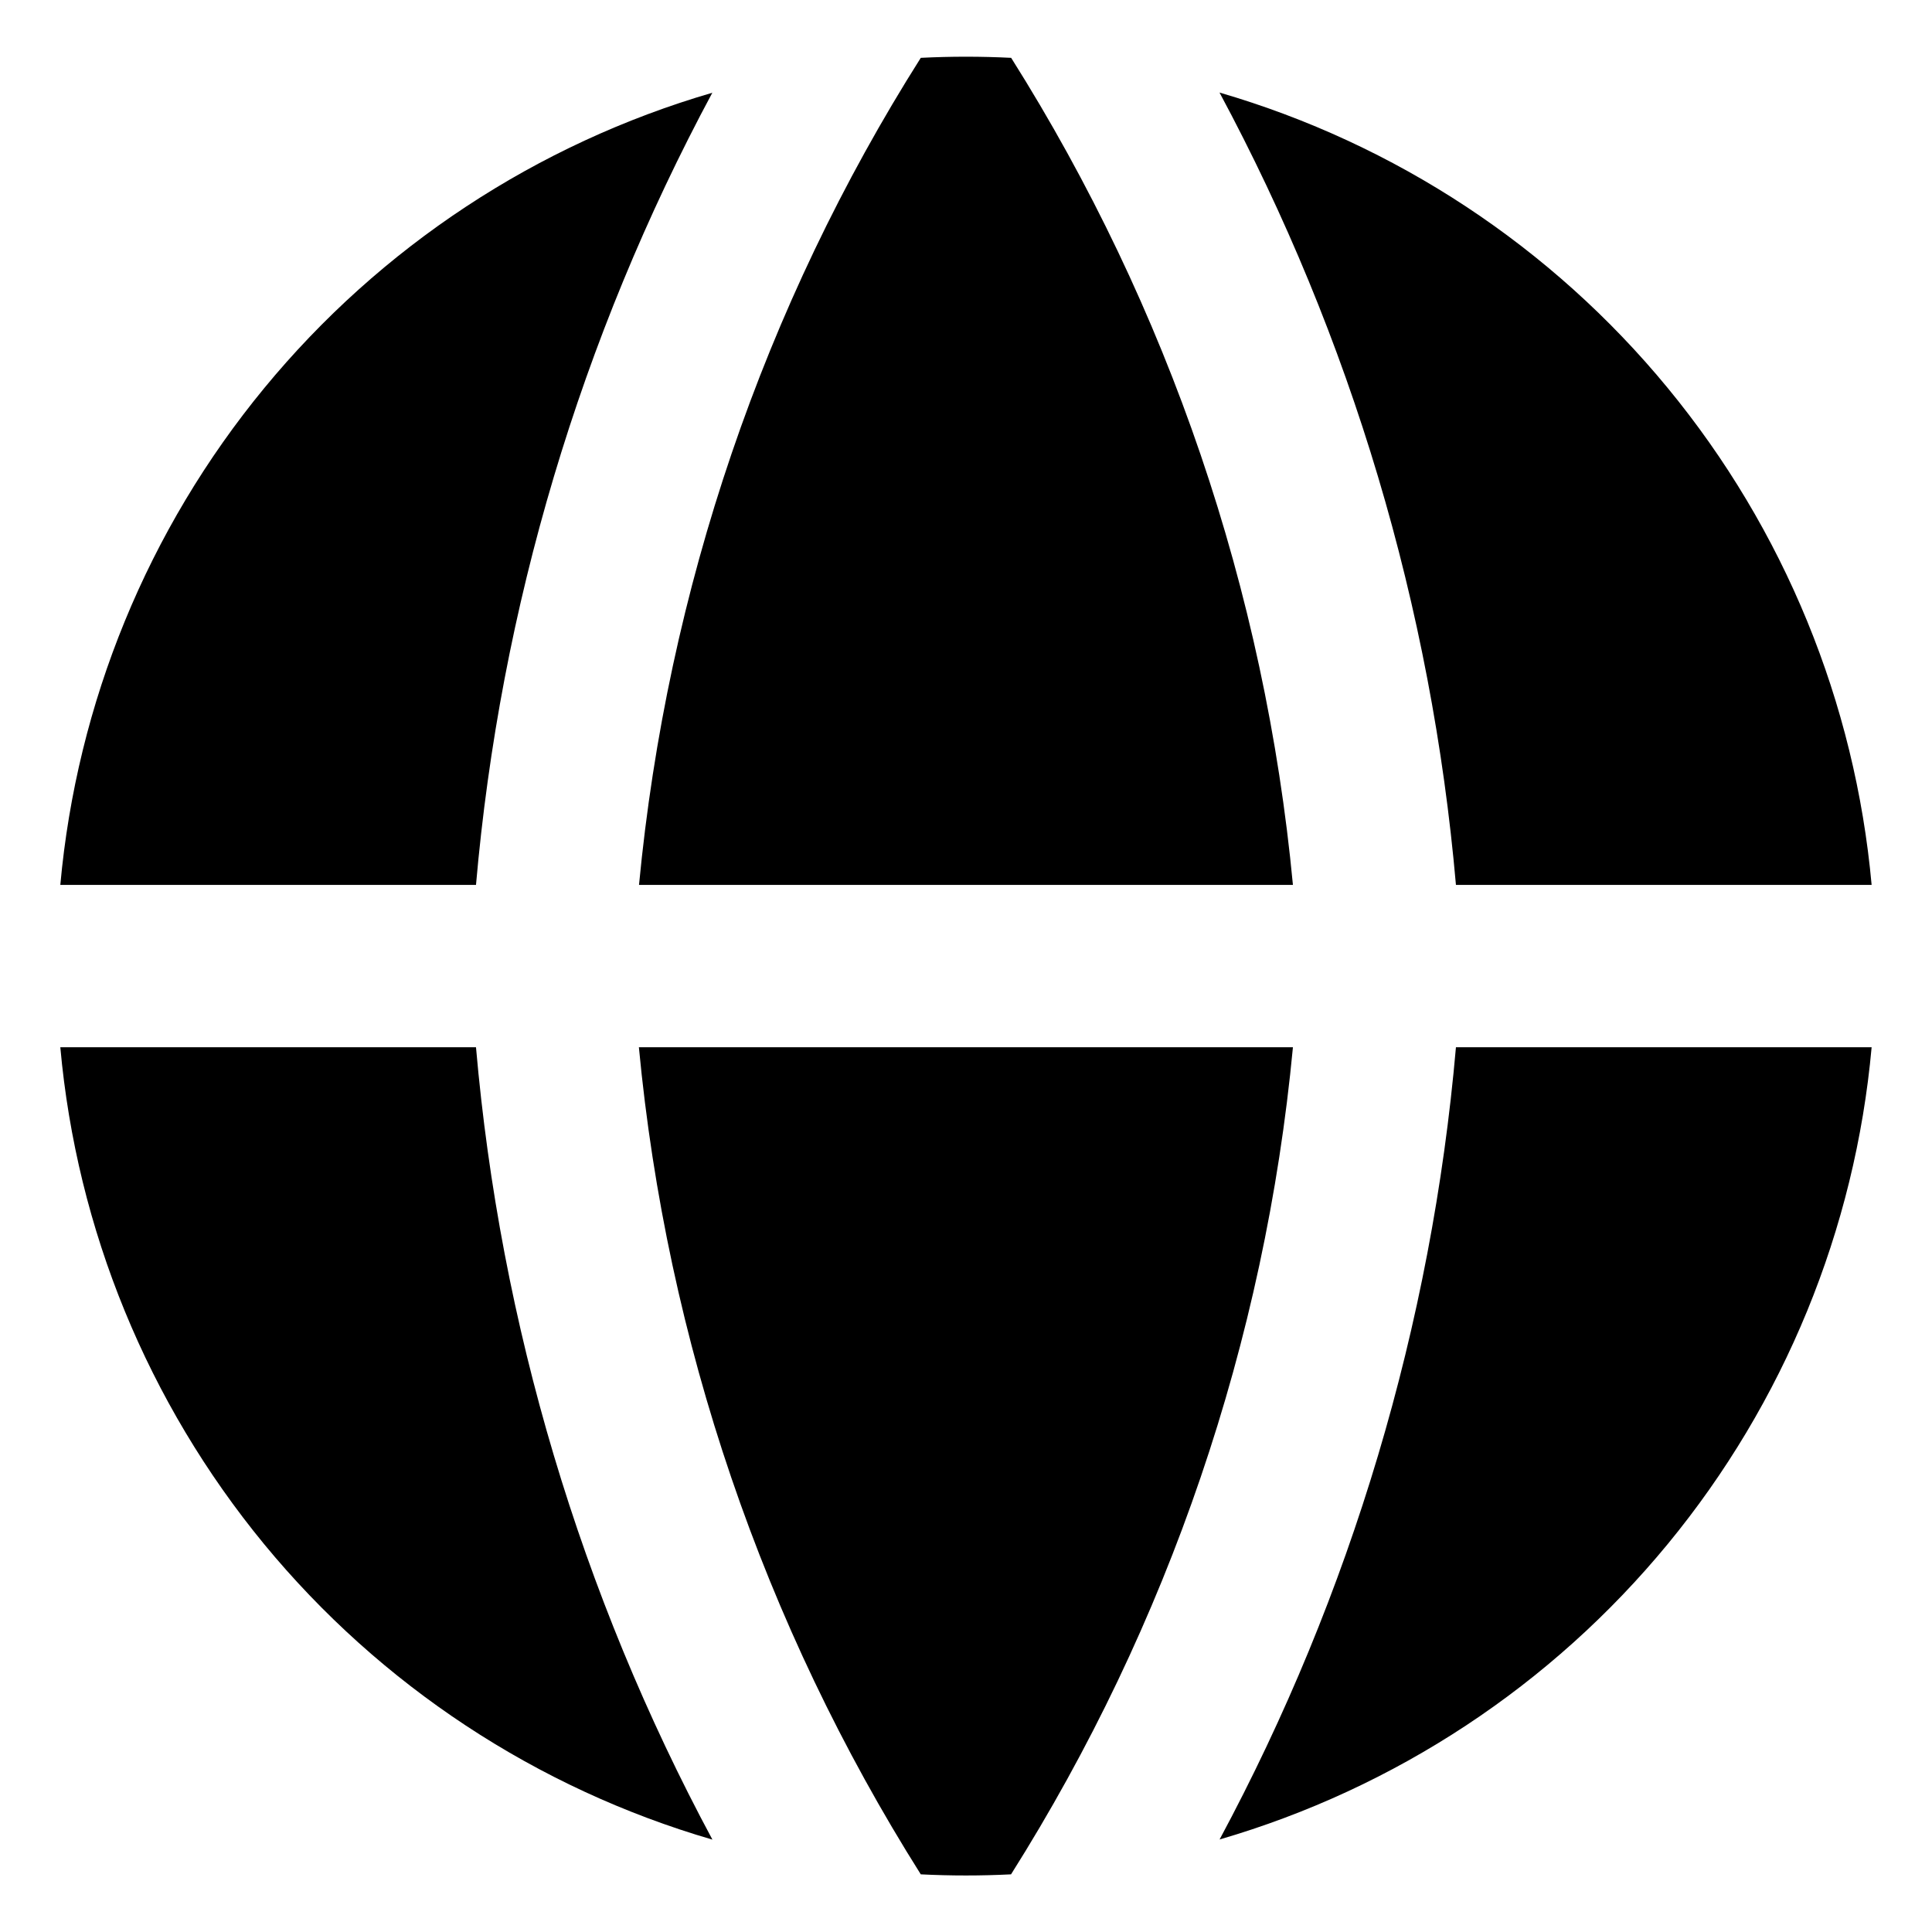
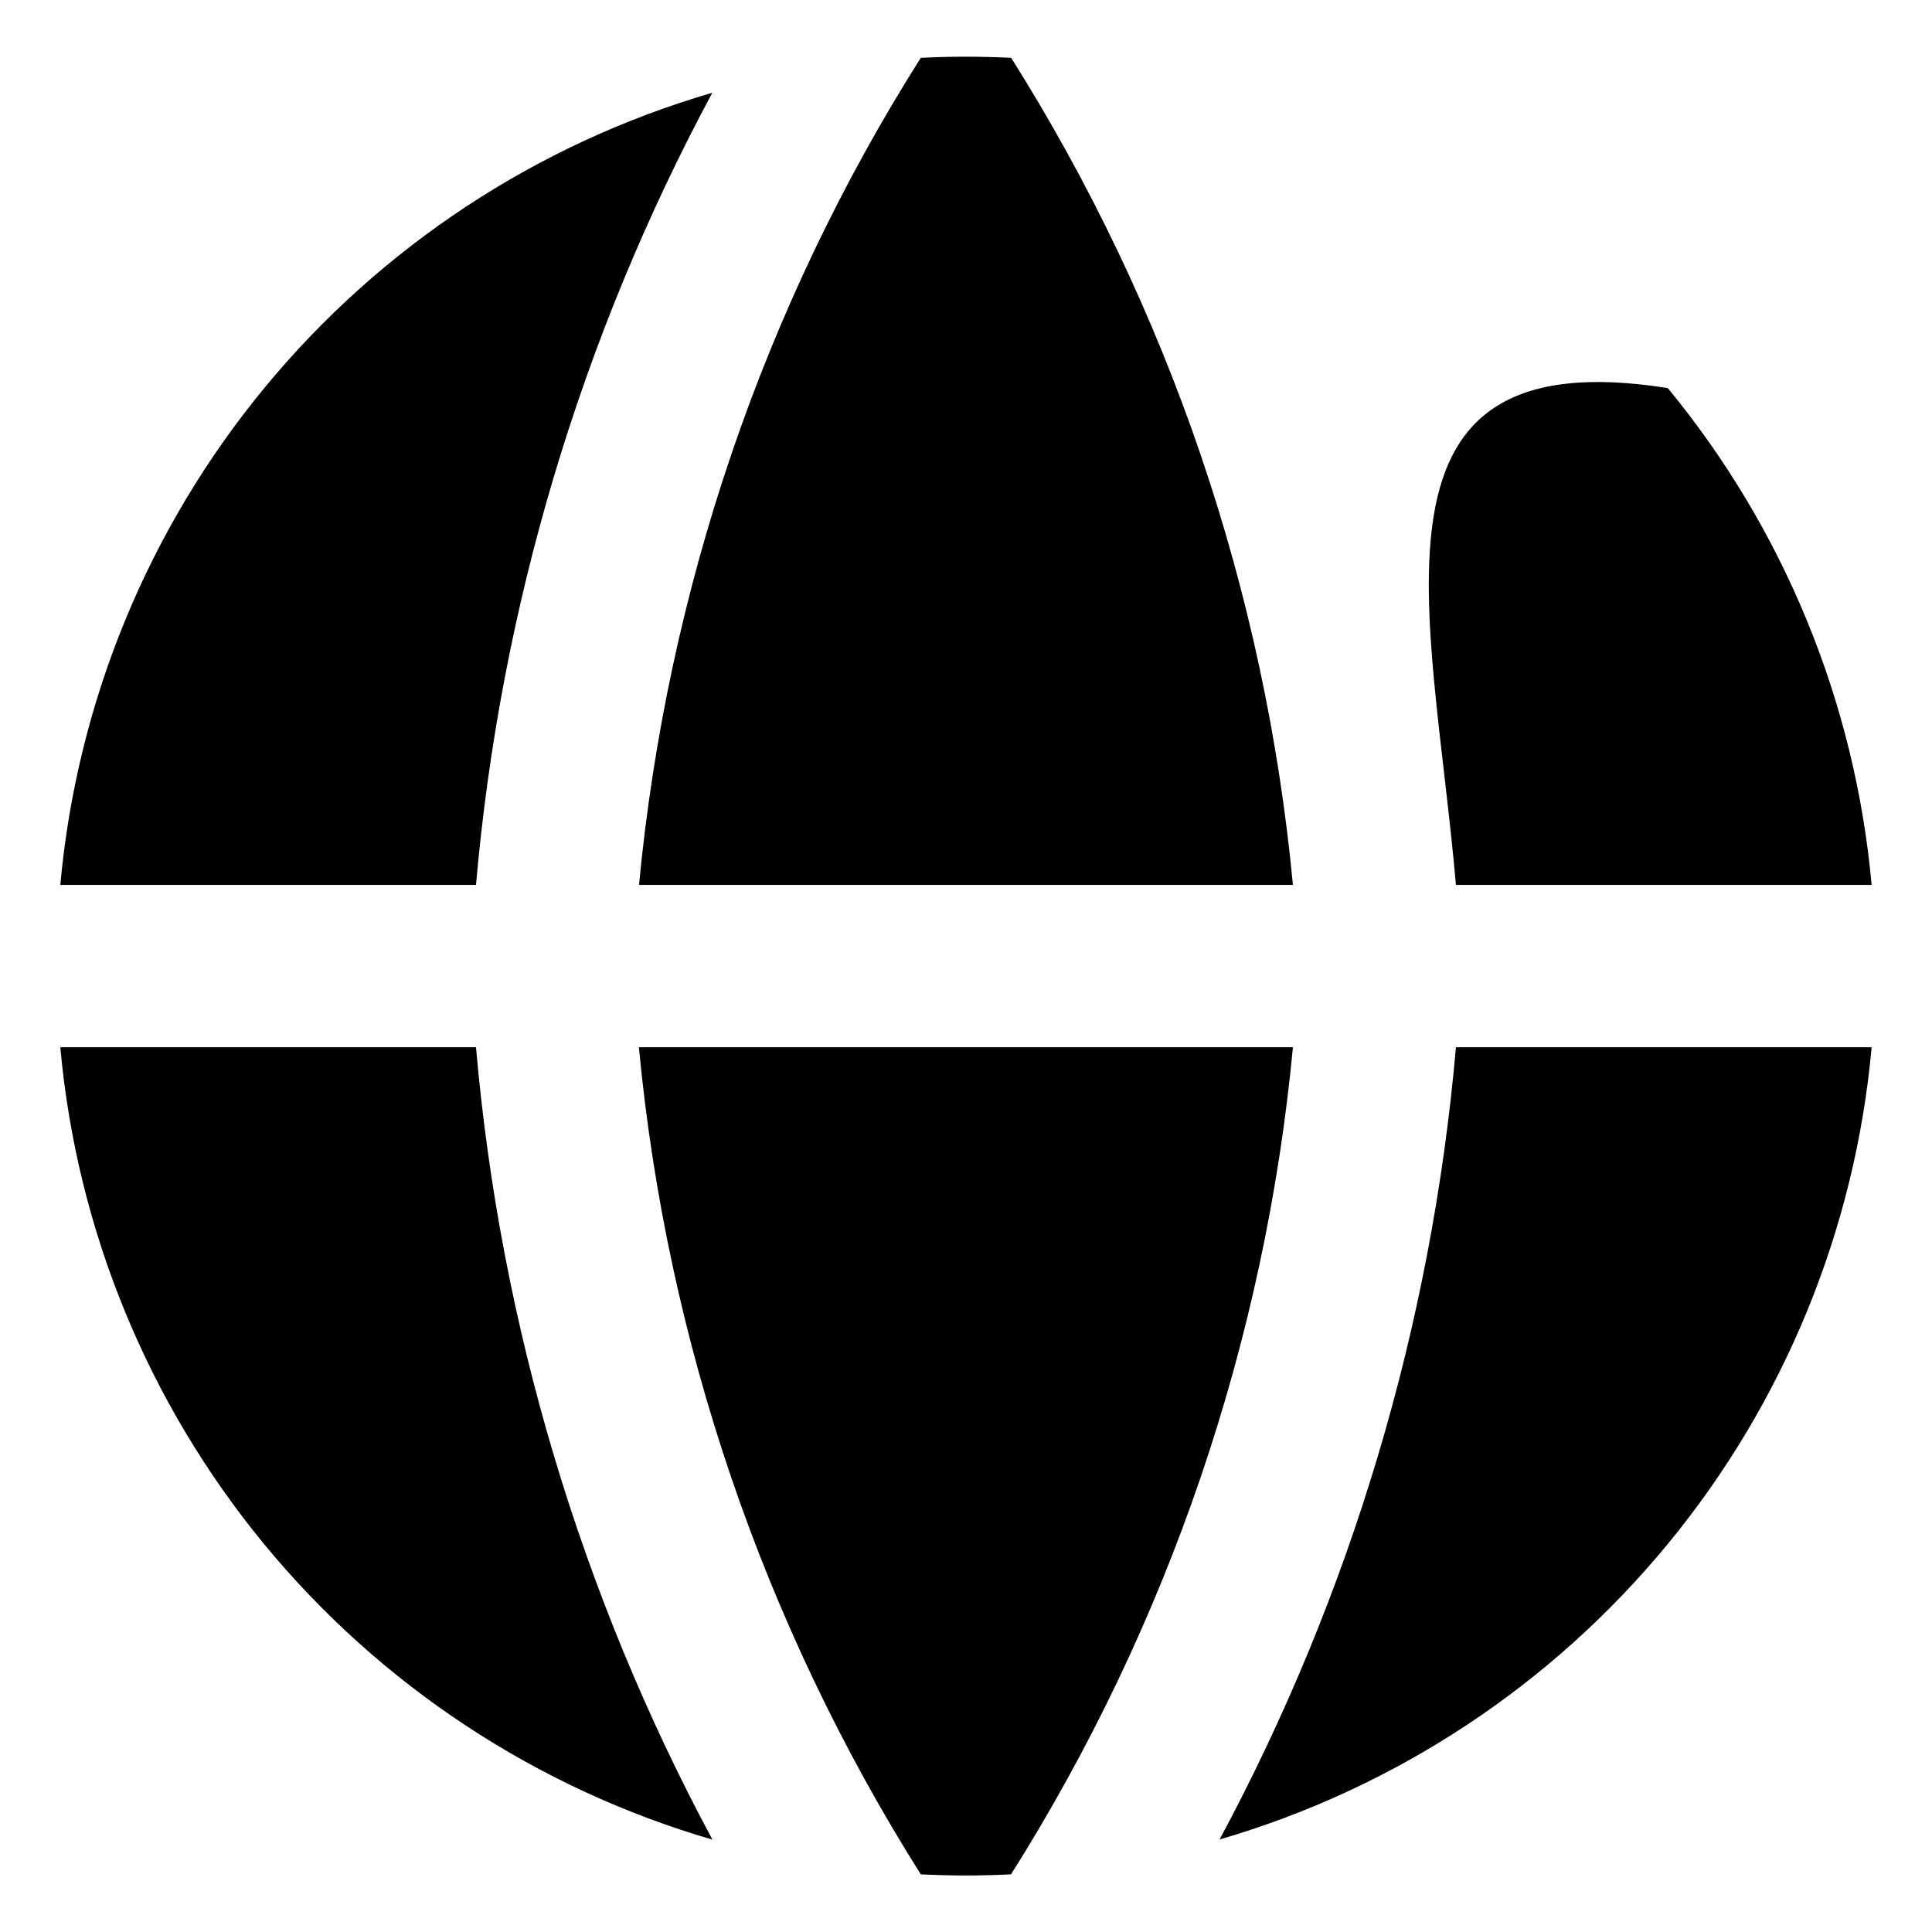
<svg xmlns="http://www.w3.org/2000/svg" width="32" height="32" viewBox="0 0 32 32" fill="none">
-   <path fill-rule="evenodd" clip-rule="evenodd" d="M11.802 1.535C8.891 2.383 6.303 4.088 4.376 6.429C2.449 8.77 1.272 11.637 0.999 14.657H7.884C8.285 10.062 9.617 5.596 11.8 1.533L11.802 1.535ZM7.884 17.346H0.999C1.271 20.366 2.448 23.233 4.374 25.575C6.301 27.916 8.889 29.622 11.8 30.47C9.617 26.407 8.285 21.941 7.884 17.346ZM15.251 31.045C12.642 26.908 11.043 22.215 10.582 17.346H21.415C20.954 22.215 19.355 26.908 16.746 31.045C16.248 31.07 15.749 31.07 15.251 31.045ZM20.199 30.468C23.11 29.62 25.697 27.914 27.624 25.573C29.55 23.233 30.727 20.366 31 17.346H24.115C23.713 21.941 22.381 26.407 20.199 30.47V30.468ZM24.115 14.657H31C30.727 11.637 29.551 8.769 27.624 6.428C25.698 4.087 23.11 2.381 20.199 1.533C22.381 5.596 23.713 10.062 24.115 14.657ZM15.251 0.958C15.749 0.933 16.249 0.933 16.748 0.958C19.356 5.095 20.954 9.788 21.415 14.657H10.584C11.051 9.758 12.654 5.061 15.251 0.958Z" fill="black" />
+   <path fill-rule="evenodd" clip-rule="evenodd" d="M11.802 1.535C8.891 2.383 6.303 4.088 4.376 6.429C2.449 8.77 1.272 11.637 0.999 14.657H7.884C8.285 10.062 9.617 5.596 11.8 1.533L11.802 1.535ZM7.884 17.346H0.999C1.271 20.366 2.448 23.233 4.374 25.575C6.301 27.916 8.889 29.622 11.8 30.47C9.617 26.407 8.285 21.941 7.884 17.346ZM15.251 31.045C12.642 26.908 11.043 22.215 10.582 17.346H21.415C20.954 22.215 19.355 26.908 16.746 31.045C16.248 31.07 15.749 31.07 15.251 31.045ZM20.199 30.468C23.11 29.62 25.697 27.914 27.624 25.573C29.55 23.233 30.727 20.366 31 17.346H24.115C23.713 21.941 22.381 26.407 20.199 30.47V30.468ZM24.115 14.657H31C30.727 11.637 29.551 8.769 27.624 6.428C22.381 5.596 23.713 10.062 24.115 14.657ZM15.251 0.958C15.749 0.933 16.249 0.933 16.748 0.958C19.356 5.095 20.954 9.788 21.415 14.657H10.584C11.051 9.758 12.654 5.061 15.251 0.958Z" fill="black" />
</svg>